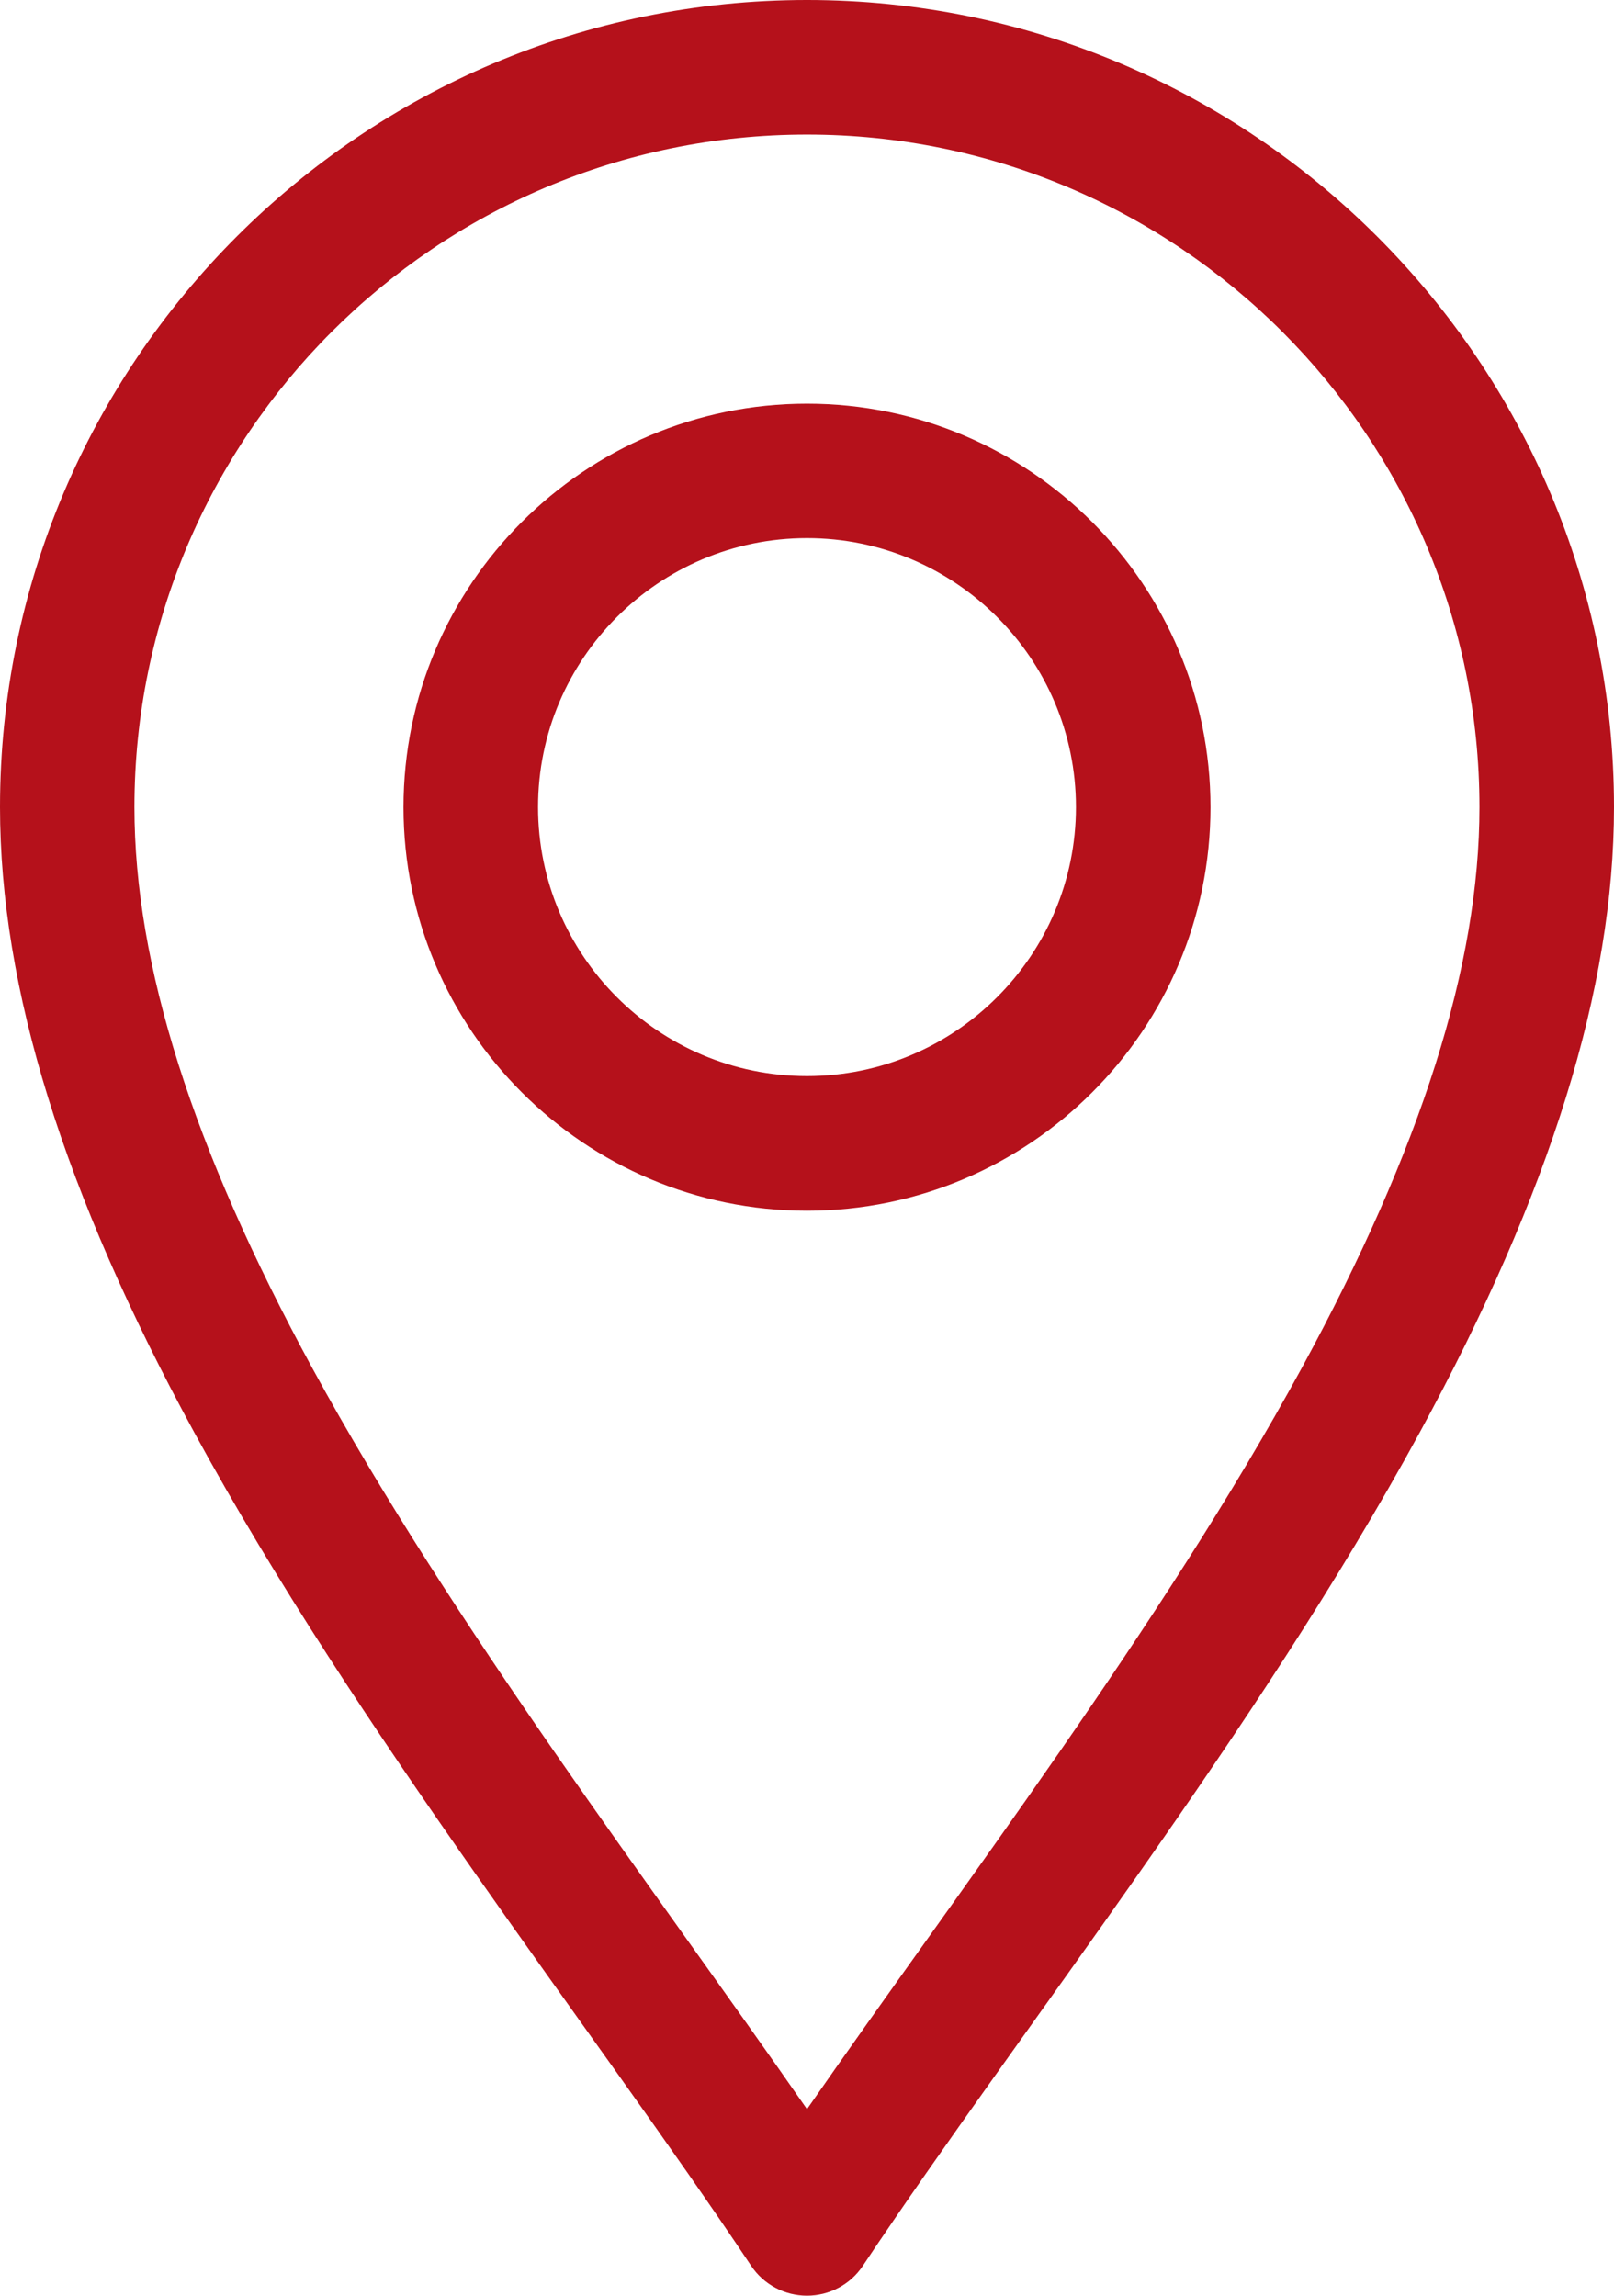
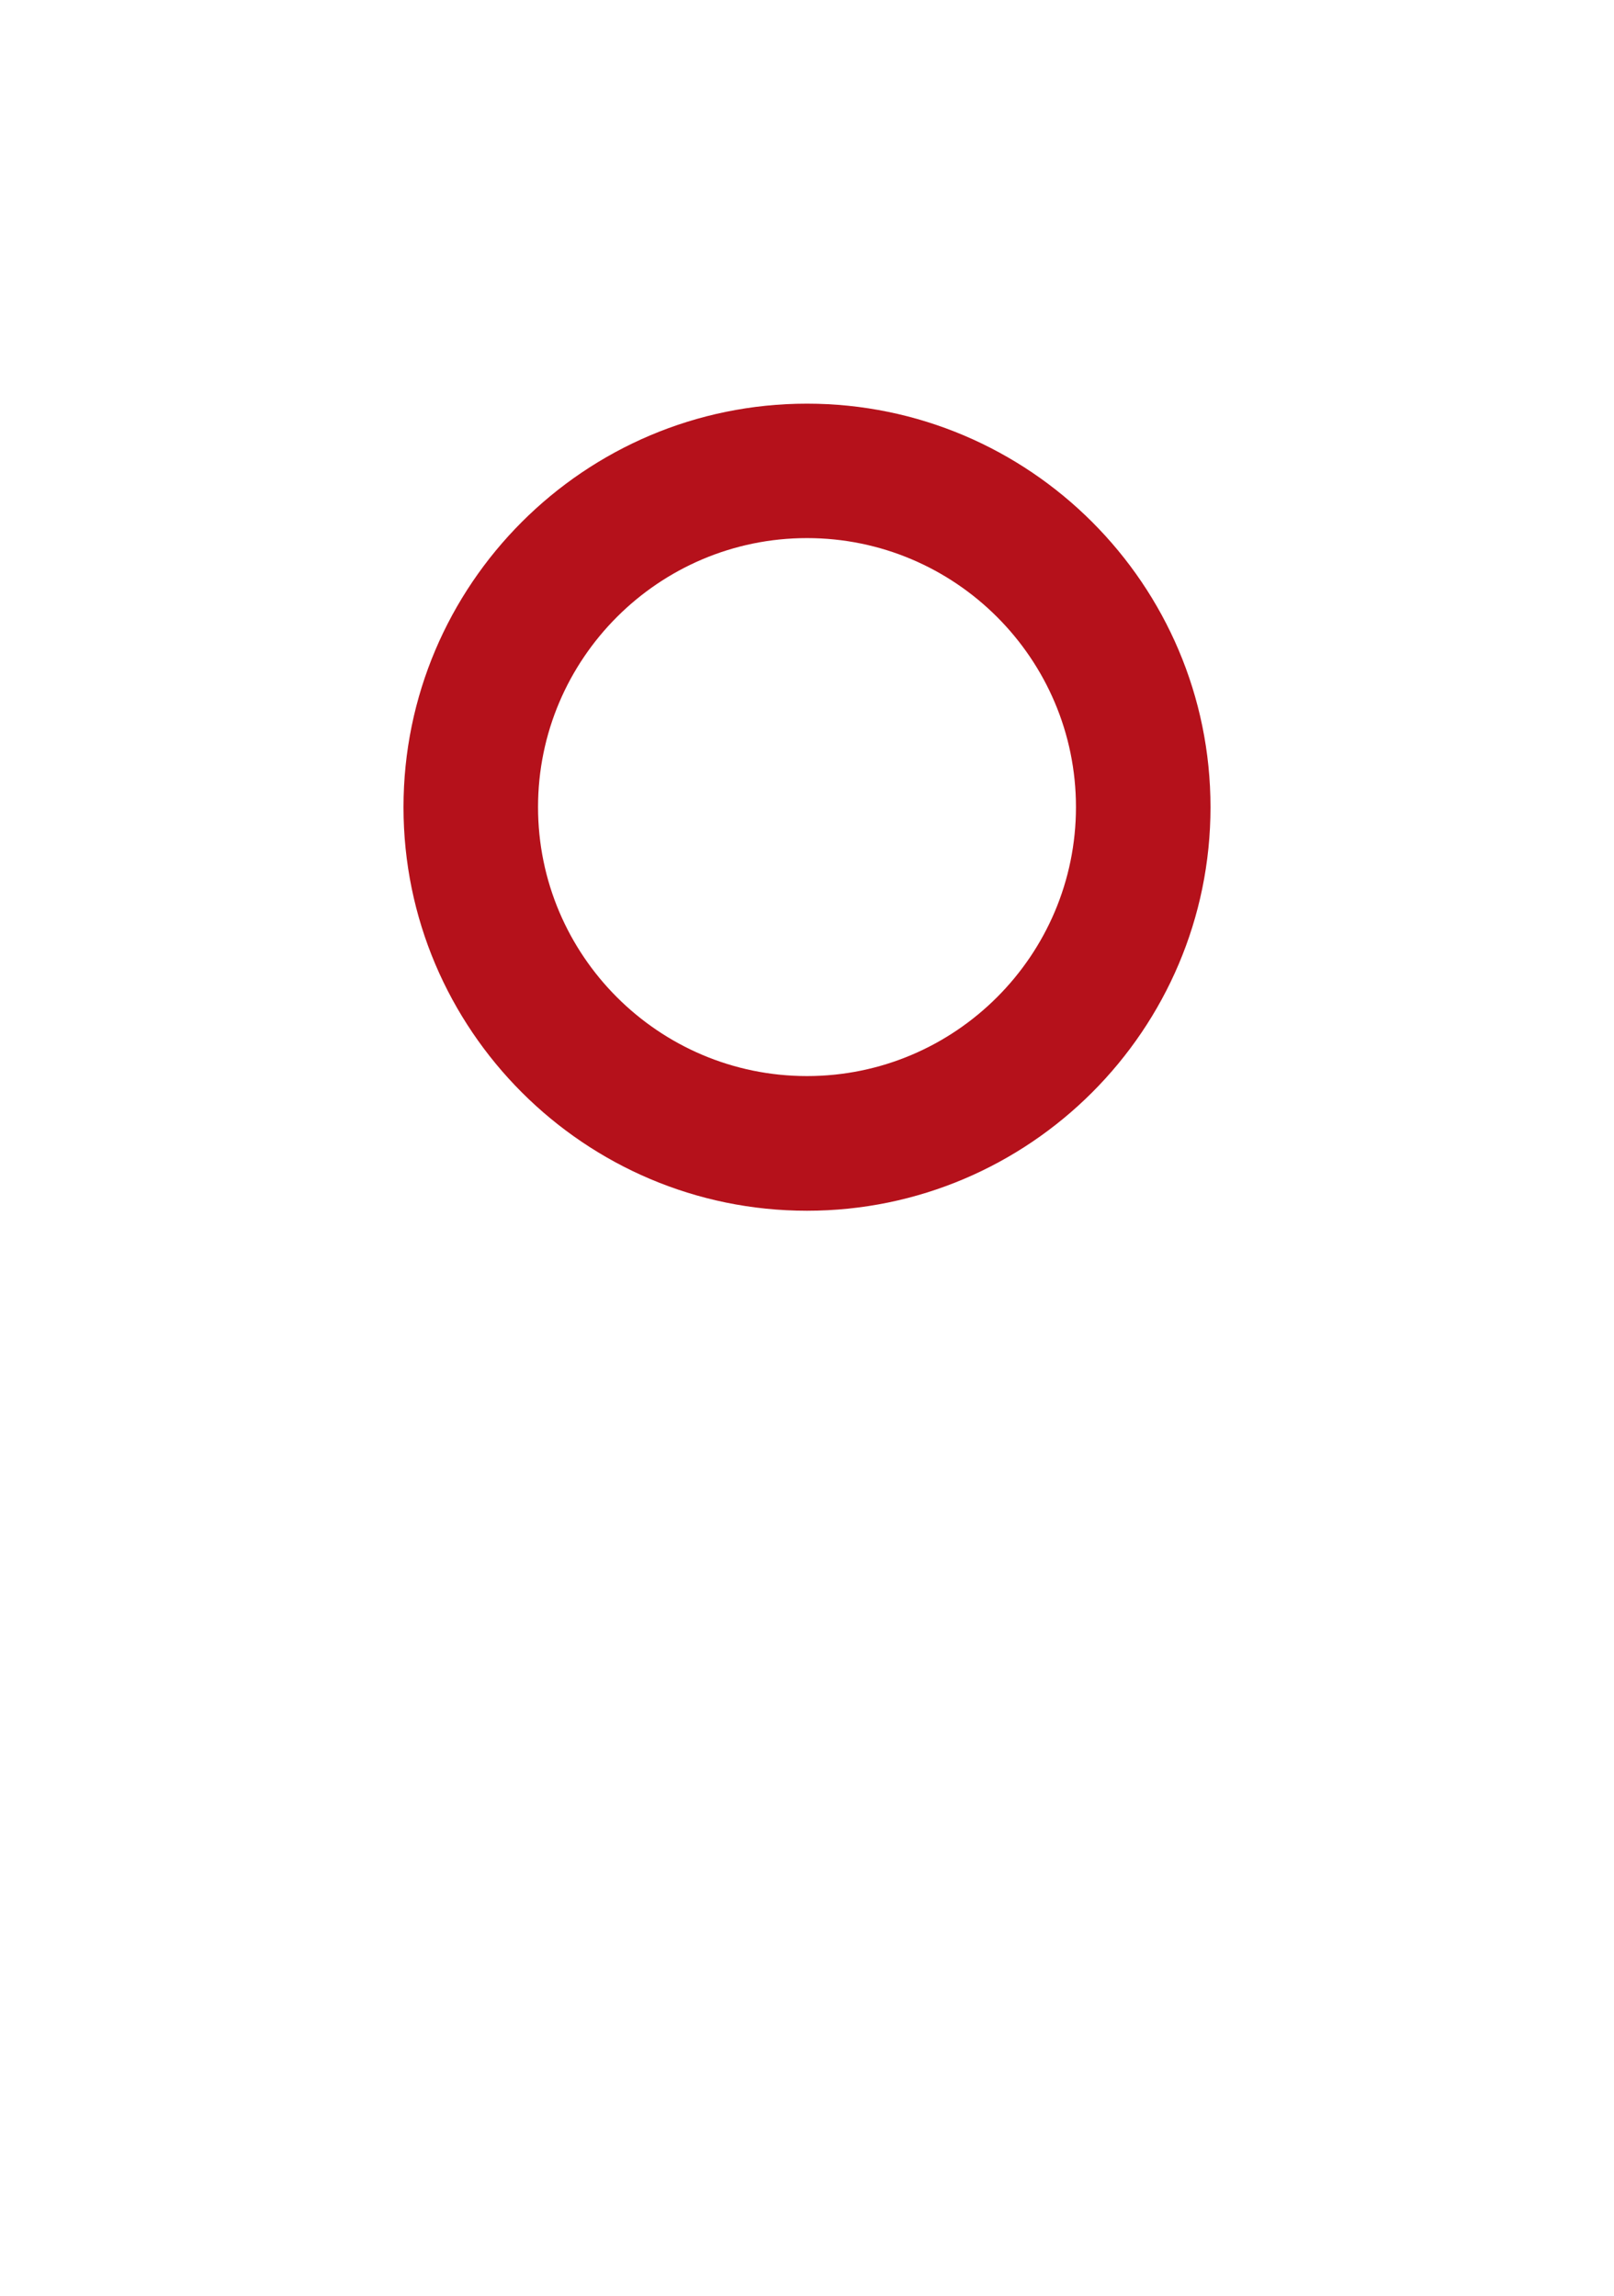
<svg xmlns="http://www.w3.org/2000/svg" version="1.1" id="Capa_1" x="0px" y="0px" width="14px" height="19.911px" viewBox="249 246.044 14 19.911" enable-background="new 249 246.044 14 19.911" xml:space="preserve">
  <g>
-     <path fill="#b5111b" d="M255.515,265.695c0.108,0.163,0.291,0.26,0.485,0.26s0.377-0.097,0.485-0.26   c1.381-2.07,3.414-4.628,4.831-7.229c1.133-2.08,1.684-3.854,1.684-5.422c0-3.86-3.141-7-7-7c-3.86,0-7,3.14-7,7   c0,1.569,0.551,3.343,1.684,5.422C252.1,261.065,254.137,263.629,255.515,265.695z M256,247.211c3.217,0,5.833,2.617,5.833,5.833   c0,1.369-0.504,2.96-1.541,4.864c-1.222,2.242-2.965,4.517-4.292,6.429c-1.327-1.912-3.07-4.187-4.292-6.429   c-1.037-1.904-1.542-3.495-1.542-4.864C250.167,249.828,252.784,247.211,256,247.211z" />
    <path fill="#b5111b" d="M256,256.545c1.93,0,3.5-1.571,3.5-3.5s-1.57-3.5-3.5-3.5s-3.5,1.57-3.5,3.5S254.071,256.545,256,256.545z    M256,250.711c1.286,0,2.333,1.047,2.333,2.333s-1.047,2.333-2.333,2.333c-1.287,0-2.333-1.047-2.333-2.333   S254.714,250.711,256,250.711z" />
  </g>
</svg>